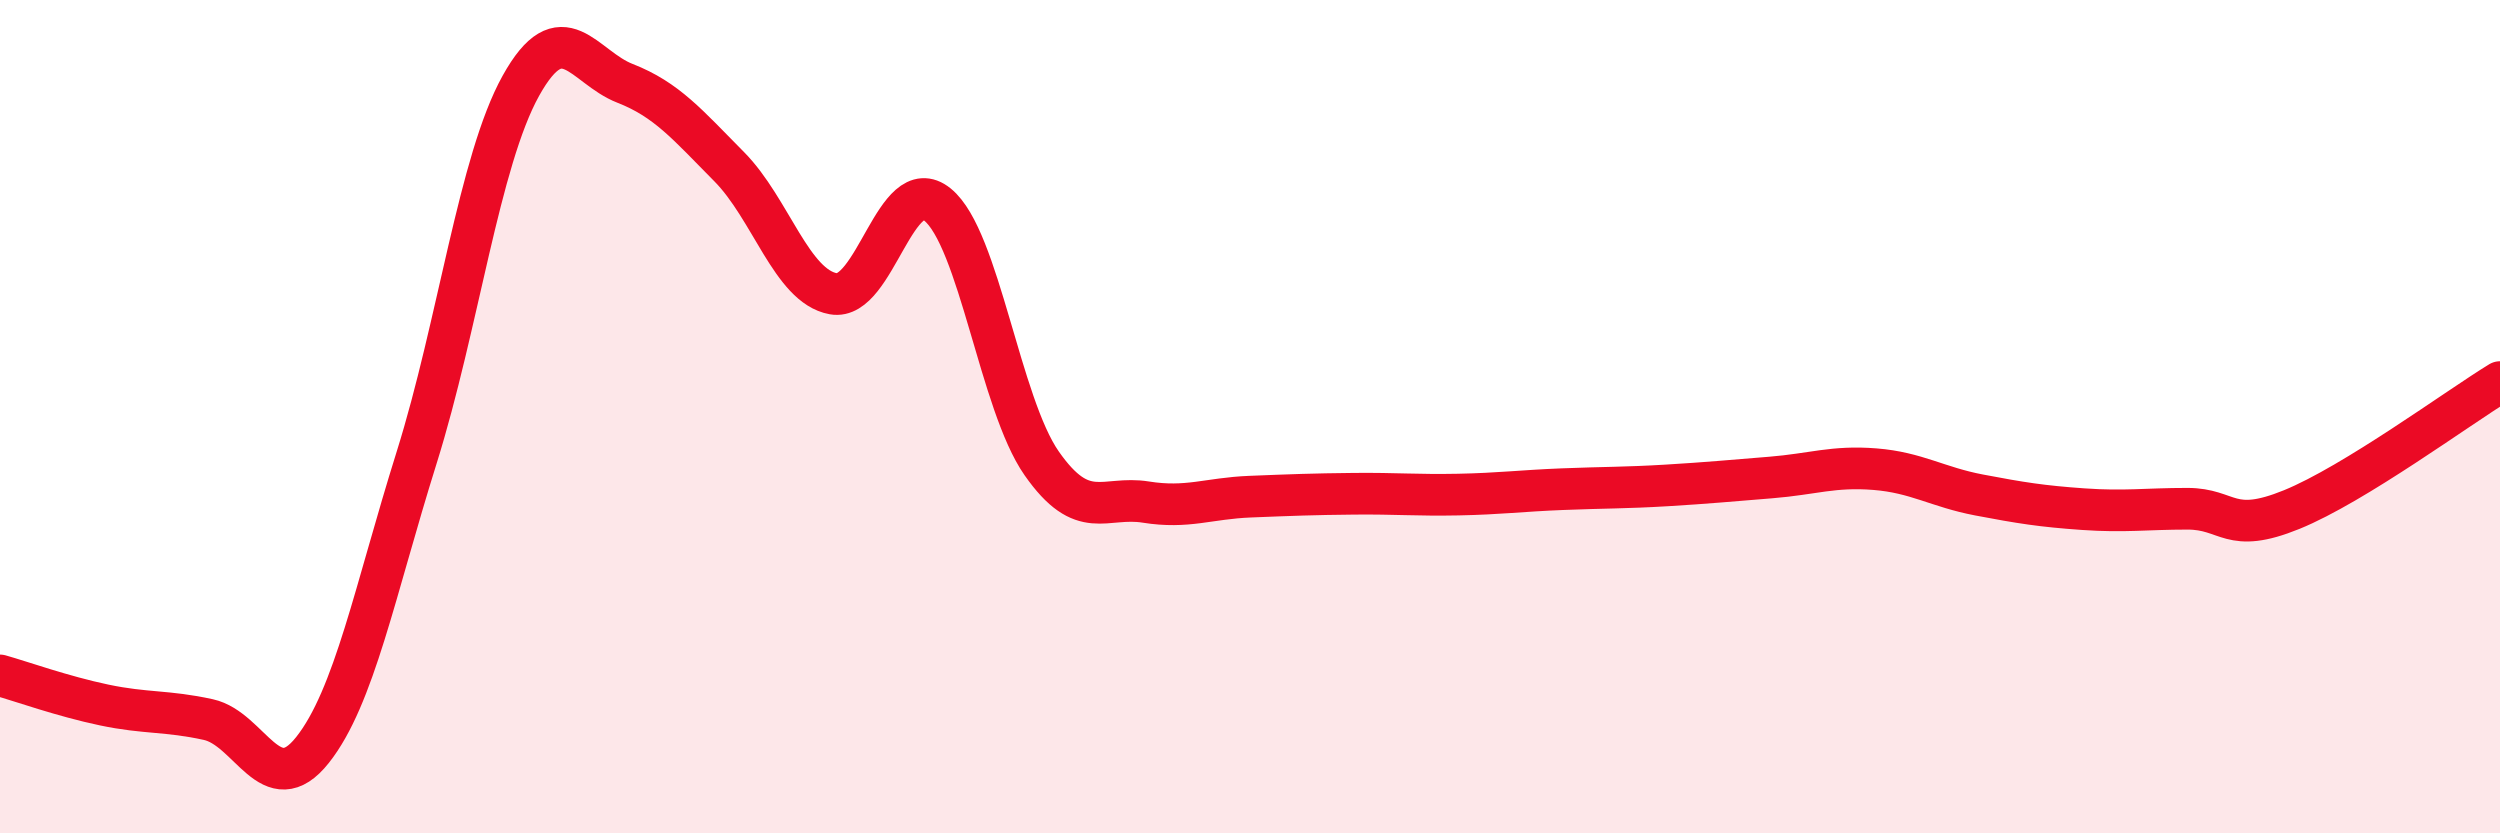
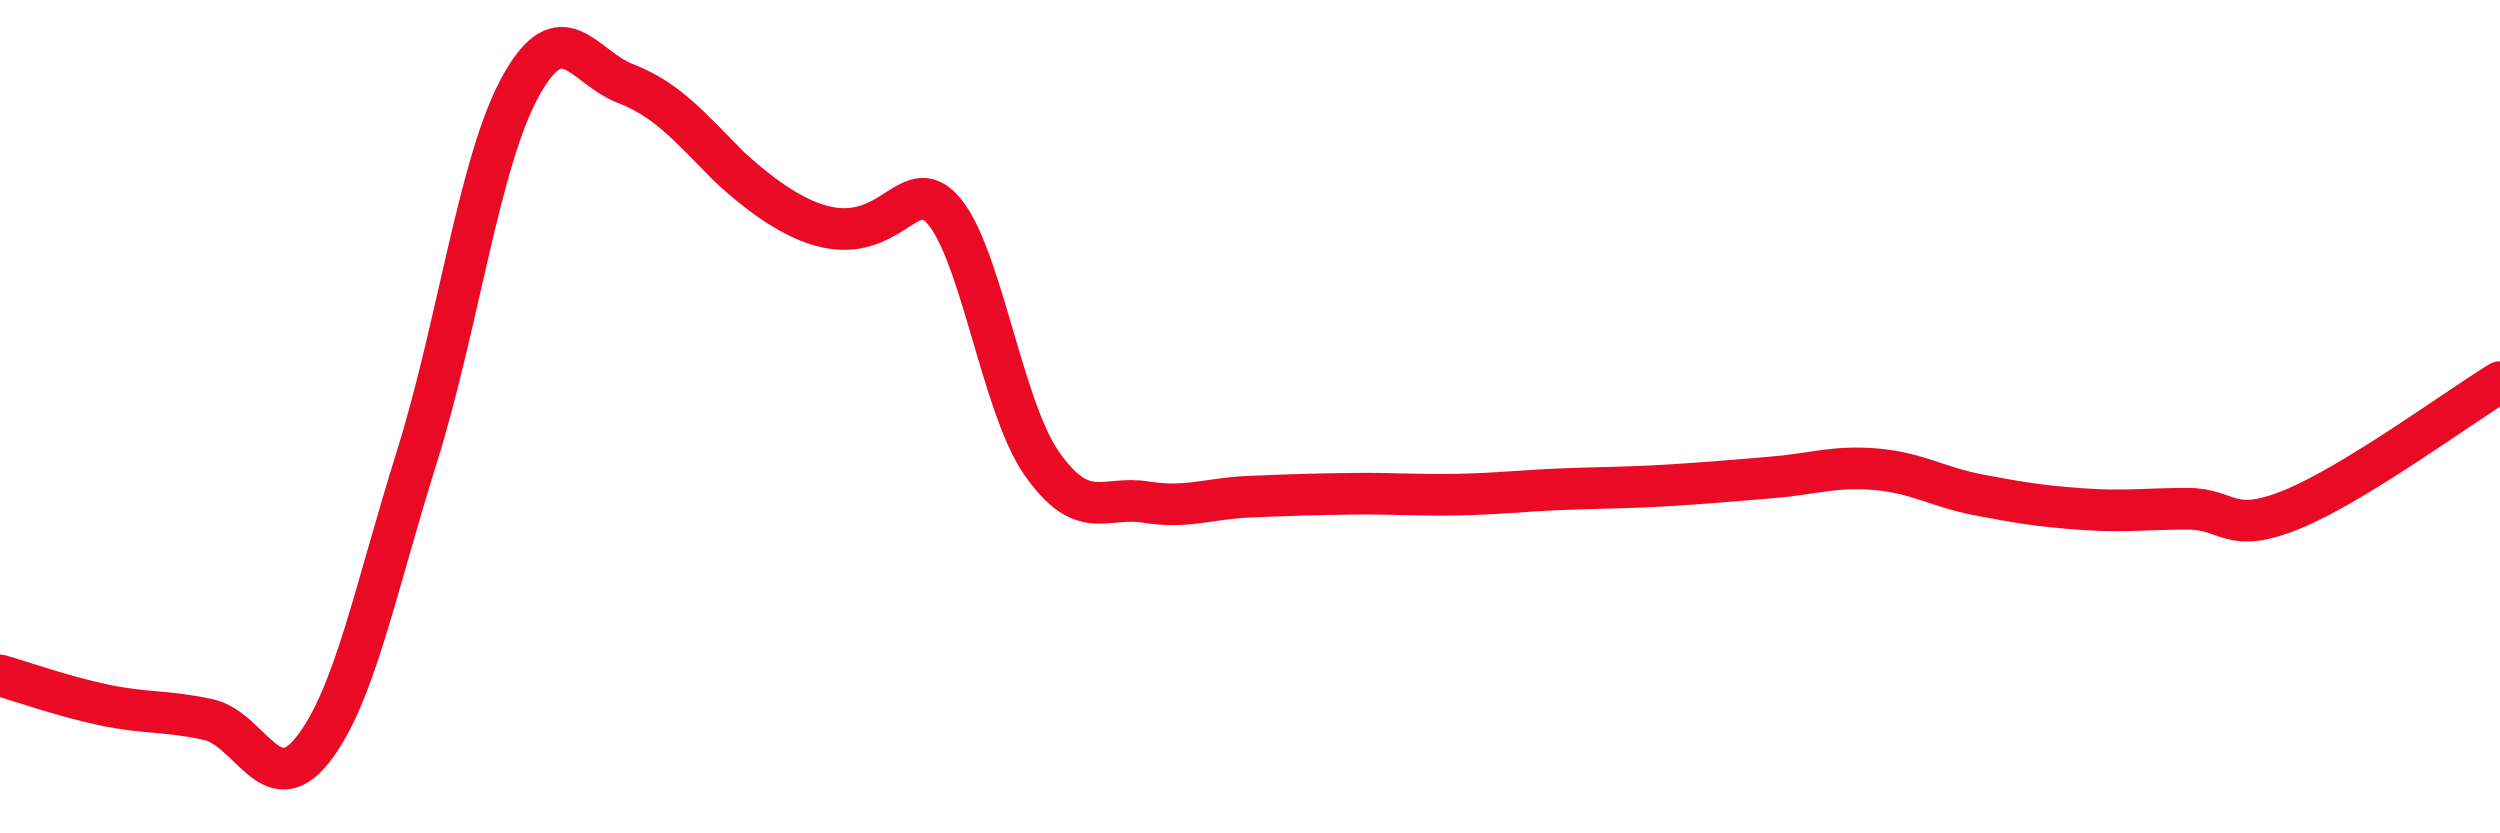
<svg xmlns="http://www.w3.org/2000/svg" width="60" height="20" viewBox="0 0 60 20">
-   <path d="M 0,16.21 C 0.5,16.35 1.5,16.71 2.5,16.92 C 3.5,17.13 4,17.05 5,17.27 C 6,17.49 6.5,19.26 7.5,18 C 8.5,16.74 9,14.17 10,10.98 C 11,7.79 11.5,3.86 12.5,2.06 C 13.5,0.26 14,1.61 15,2 C 16,2.39 16.5,2.99 17.5,4 C 18.5,5.01 19,6.87 20,7.05 C 21,7.23 21.5,4.1 22.5,4.91 C 23.5,5.72 24,9.69 25,11.12 C 26,12.55 26.5,11.89 27.5,12.05 C 28.5,12.21 29,11.96 30,11.92 C 31,11.88 31.5,11.86 32.5,11.85 C 33.5,11.84 34,11.89 35,11.87 C 36,11.85 36.5,11.78 37.5,11.74 C 38.5,11.7 39,11.71 40,11.65 C 41,11.59 41.5,11.54 42.5,11.46 C 43.5,11.38 44,11.18 45,11.26 C 46,11.34 46.5,11.69 47.5,11.88 C 48.5,12.07 49,12.15 50,12.22 C 51,12.29 51.5,12.21 52.5,12.21 C 53.5,12.21 53.5,12.84 55,12.23 C 56.5,11.62 59,9.78 60,9.17L60 20L0 20Z" fill="#EB0A25" opacity="0.1" stroke-linecap="round" stroke-linejoin="round" />
-   <path d="M 0,16.21 C 0.5,16.35 1.5,16.71 2.5,16.92 C 3.5,17.13 4,17.05 5,17.27 C 6,17.49 6.5,19.26 7.5,18 C 8.5,16.74 9,14.17 10,10.98 C 11,7.79 11.5,3.86 12.5,2.06 C 13.5,0.26 14,1.61 15,2 C 16,2.39 16.5,2.99 17.5,4 C 18.5,5.01 19,6.87 20,7.05 C 21,7.23 21.5,4.1 22.5,4.91 C 23.5,5.72 24,9.69 25,11.12 C 26,12.55 26.5,11.89 27.5,12.05 C 28.5,12.21 29,11.96 30,11.92 C 31,11.88 31.5,11.86 32.5,11.85 C 33.5,11.84 34,11.89 35,11.87 C 36,11.85 36.5,11.78 37.5,11.74 C 38.5,11.7 39,11.71 40,11.65 C 41,11.59 41.5,11.54 42.5,11.46 C 43.5,11.38 44,11.18 45,11.26 C 46,11.34 46.5,11.69 47.5,11.88 C 48.5,12.07 49,12.15 50,12.22 C 51,12.29 51.5,12.21 52.5,12.21 C 53.5,12.21 53.5,12.84 55,12.23 C 56.5,11.62 59,9.78 60,9.17" stroke="#EB0A25" stroke-width="1" fill="none" stroke-linecap="round" stroke-linejoin="round" />
+   <path d="M 0,16.21 C 0.5,16.35 1.5,16.71 2.5,16.92 C 3.5,17.13 4,17.05 5,17.27 C 6,17.49 6.5,19.26 7.5,18 C 8.5,16.74 9,14.17 10,10.98 C 11,7.79 11.5,3.86 12.5,2.06 C 13.5,0.26 14,1.61 15,2 C 16,2.39 16.5,2.99 17.5,4 C 21,7.23 21.5,4.1 22.5,4.91 C 23.5,5.72 24,9.69 25,11.12 C 26,12.55 26.5,11.89 27.5,12.05 C 28.5,12.21 29,11.96 30,11.92 C 31,11.88 31.5,11.86 32.5,11.85 C 33.5,11.84 34,11.89 35,11.87 C 36,11.85 36.5,11.78 37.5,11.74 C 38.5,11.7 39,11.71 40,11.65 C 41,11.59 41.5,11.54 42.5,11.46 C 43.5,11.38 44,11.18 45,11.26 C 46,11.34 46.5,11.69 47.5,11.88 C 48.5,12.07 49,12.15 50,12.22 C 51,12.29 51.5,12.21 52.5,12.21 C 53.5,12.21 53.5,12.84 55,12.23 C 56.5,11.62 59,9.78 60,9.17" stroke="#EB0A25" stroke-width="1" fill="none" stroke-linecap="round" stroke-linejoin="round" />
</svg>